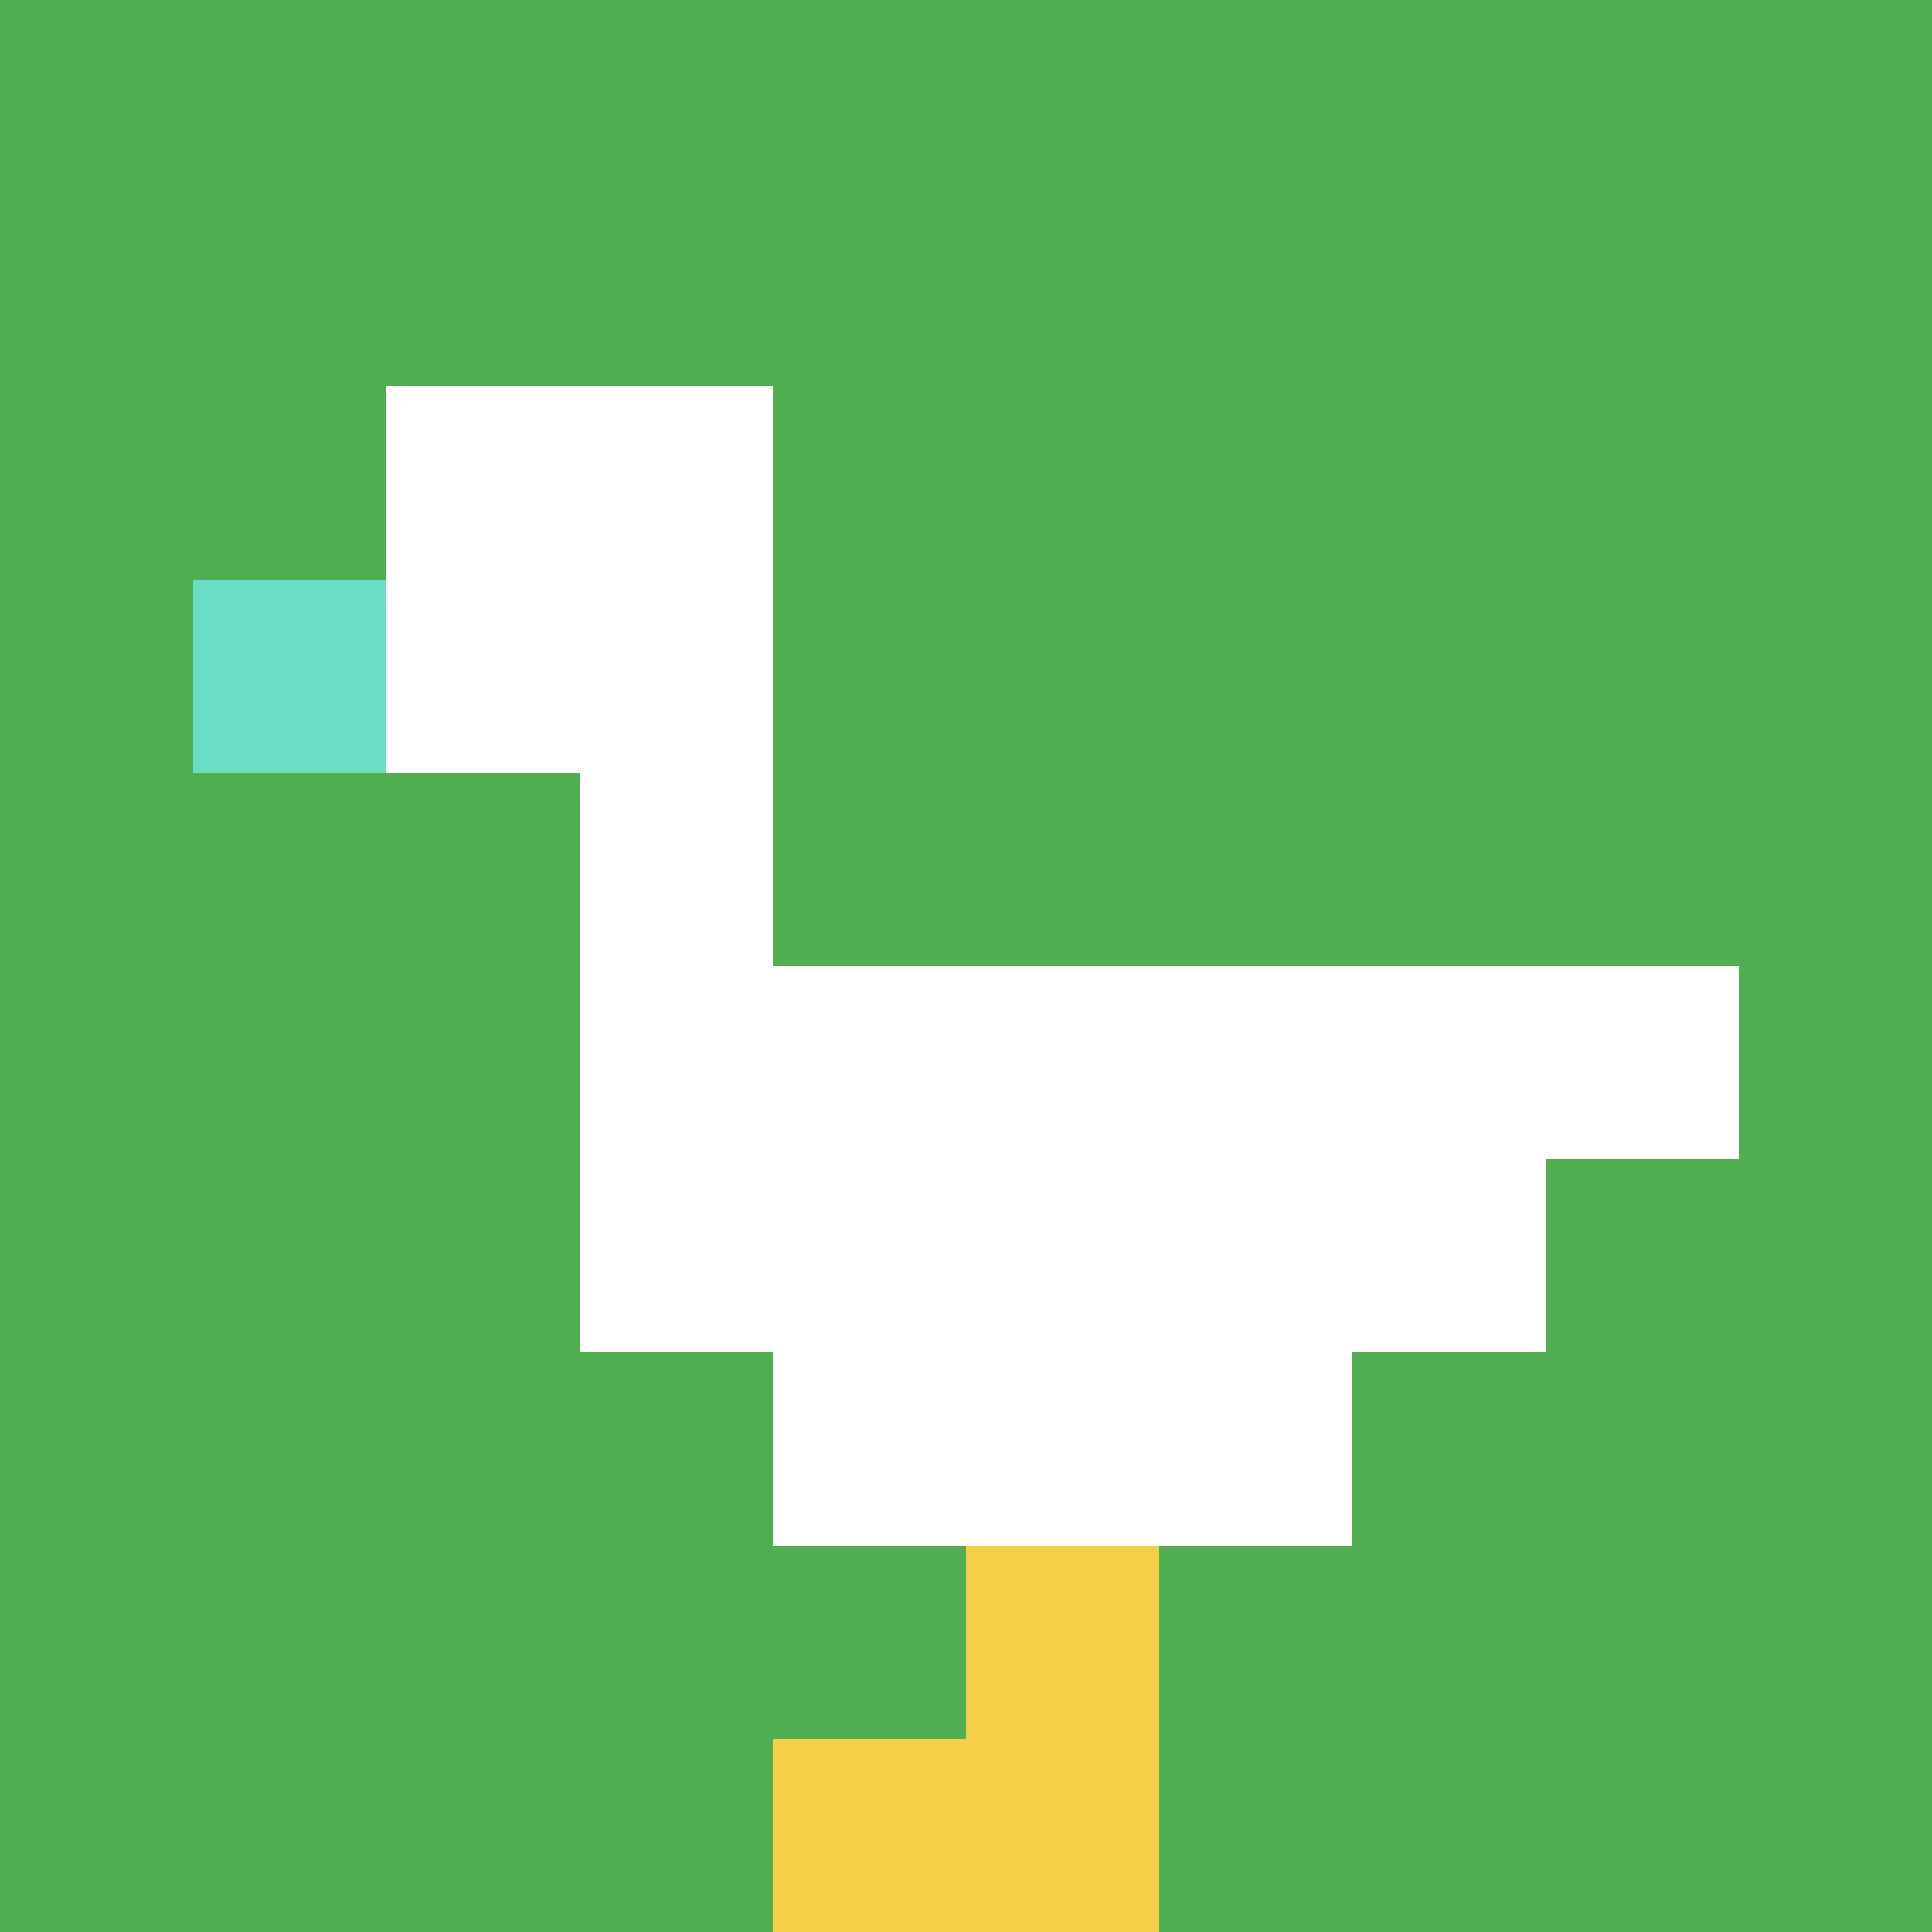
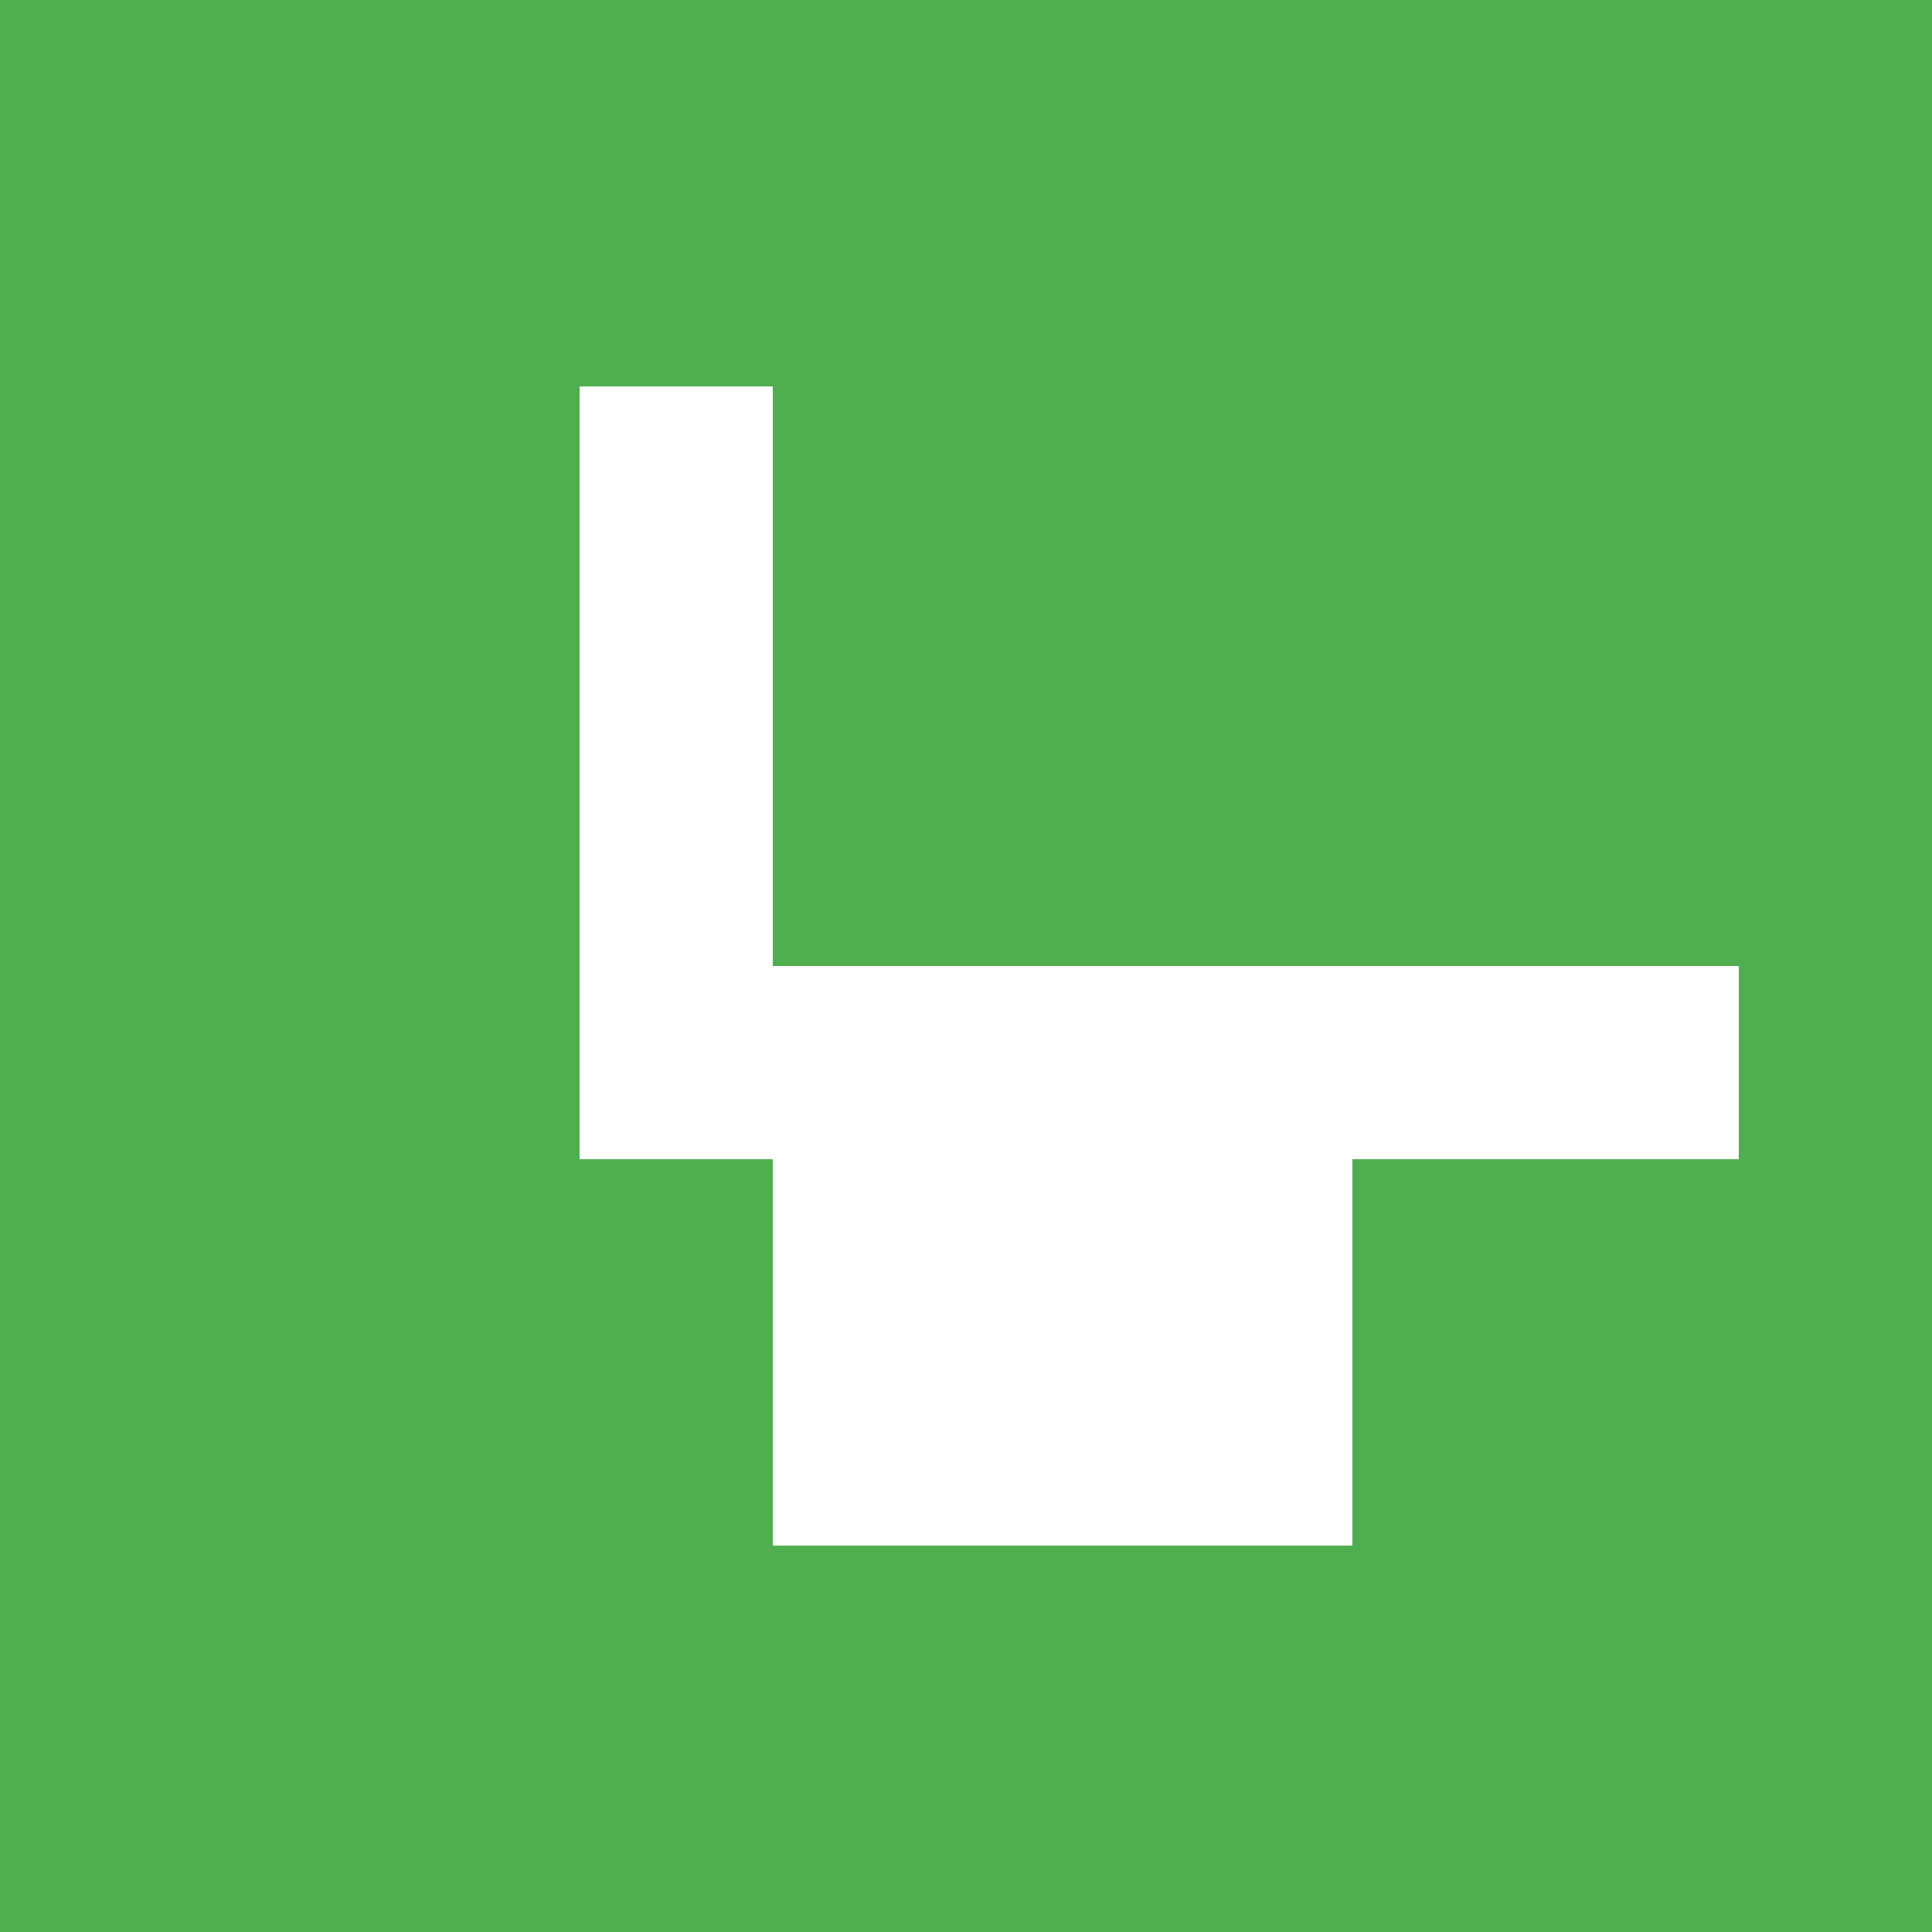
<svg xmlns="http://www.w3.org/2000/svg" version="1.1" width="614" height="614">
  <title>'goose-pfp-87655' by Dmitri Cherniak</title>
  <desc>seed=87655
backgroundColor=#ffffff
padding=54
innerPadding=0
timeout=500
dimension=1
border=false
Save=function(){return n.handleSave()}
frame=168

Rendered at Wed Oct 04 2023 13:37:17 GMT+0800 (中国标准时间)
Generated in 1ms
</desc>
  <defs />
  <rect width="100%" height="100%" fill="#ffffff" />
  <g>
    <g id="0-0">
      <rect x="0" y="0" height="614" width="614" fill="#4FAE4F" />
      <g>
-         <rect id="0-0-2-2-2-2" x="122.8" y="122.8" width="122.8" height="122.8" fill="#ffffff" />
        <rect id="0-0-3-2-1-4" x="184.2" y="122.8" width="61.4" height="245.6" fill="#ffffff" />
        <rect id="0-0-4-5-5-1" x="245.6" y="307" width="307" height="61.4" fill="#ffffff" />
-         <rect id="0-0-3-5-5-2" x="184.2" y="307" width="307" height="122.8" fill="#ffffff" />
        <rect id="0-0-4-5-3-3" x="245.6" y="307" width="184.2" height="184.2" fill="#ffffff" />
-         <rect id="0-0-1-3-1-1" x="61.4" y="184.2" width="61.4" height="61.4" fill="#6BDCC5" />
-         <rect id="0-0-5-8-1-2" x="307" y="491.2" width="61.4" height="122.8" fill="#F7CF46" />
-         <rect id="0-0-4-9-2-1" x="245.6" y="552.6" width="122.8" height="61.4" fill="#F7CF46" />
      </g>
      <rect x="0" y="0" stroke="white" stroke-width="0" height="614" width="614" fill="none" />
    </g>
  </g>
</svg>